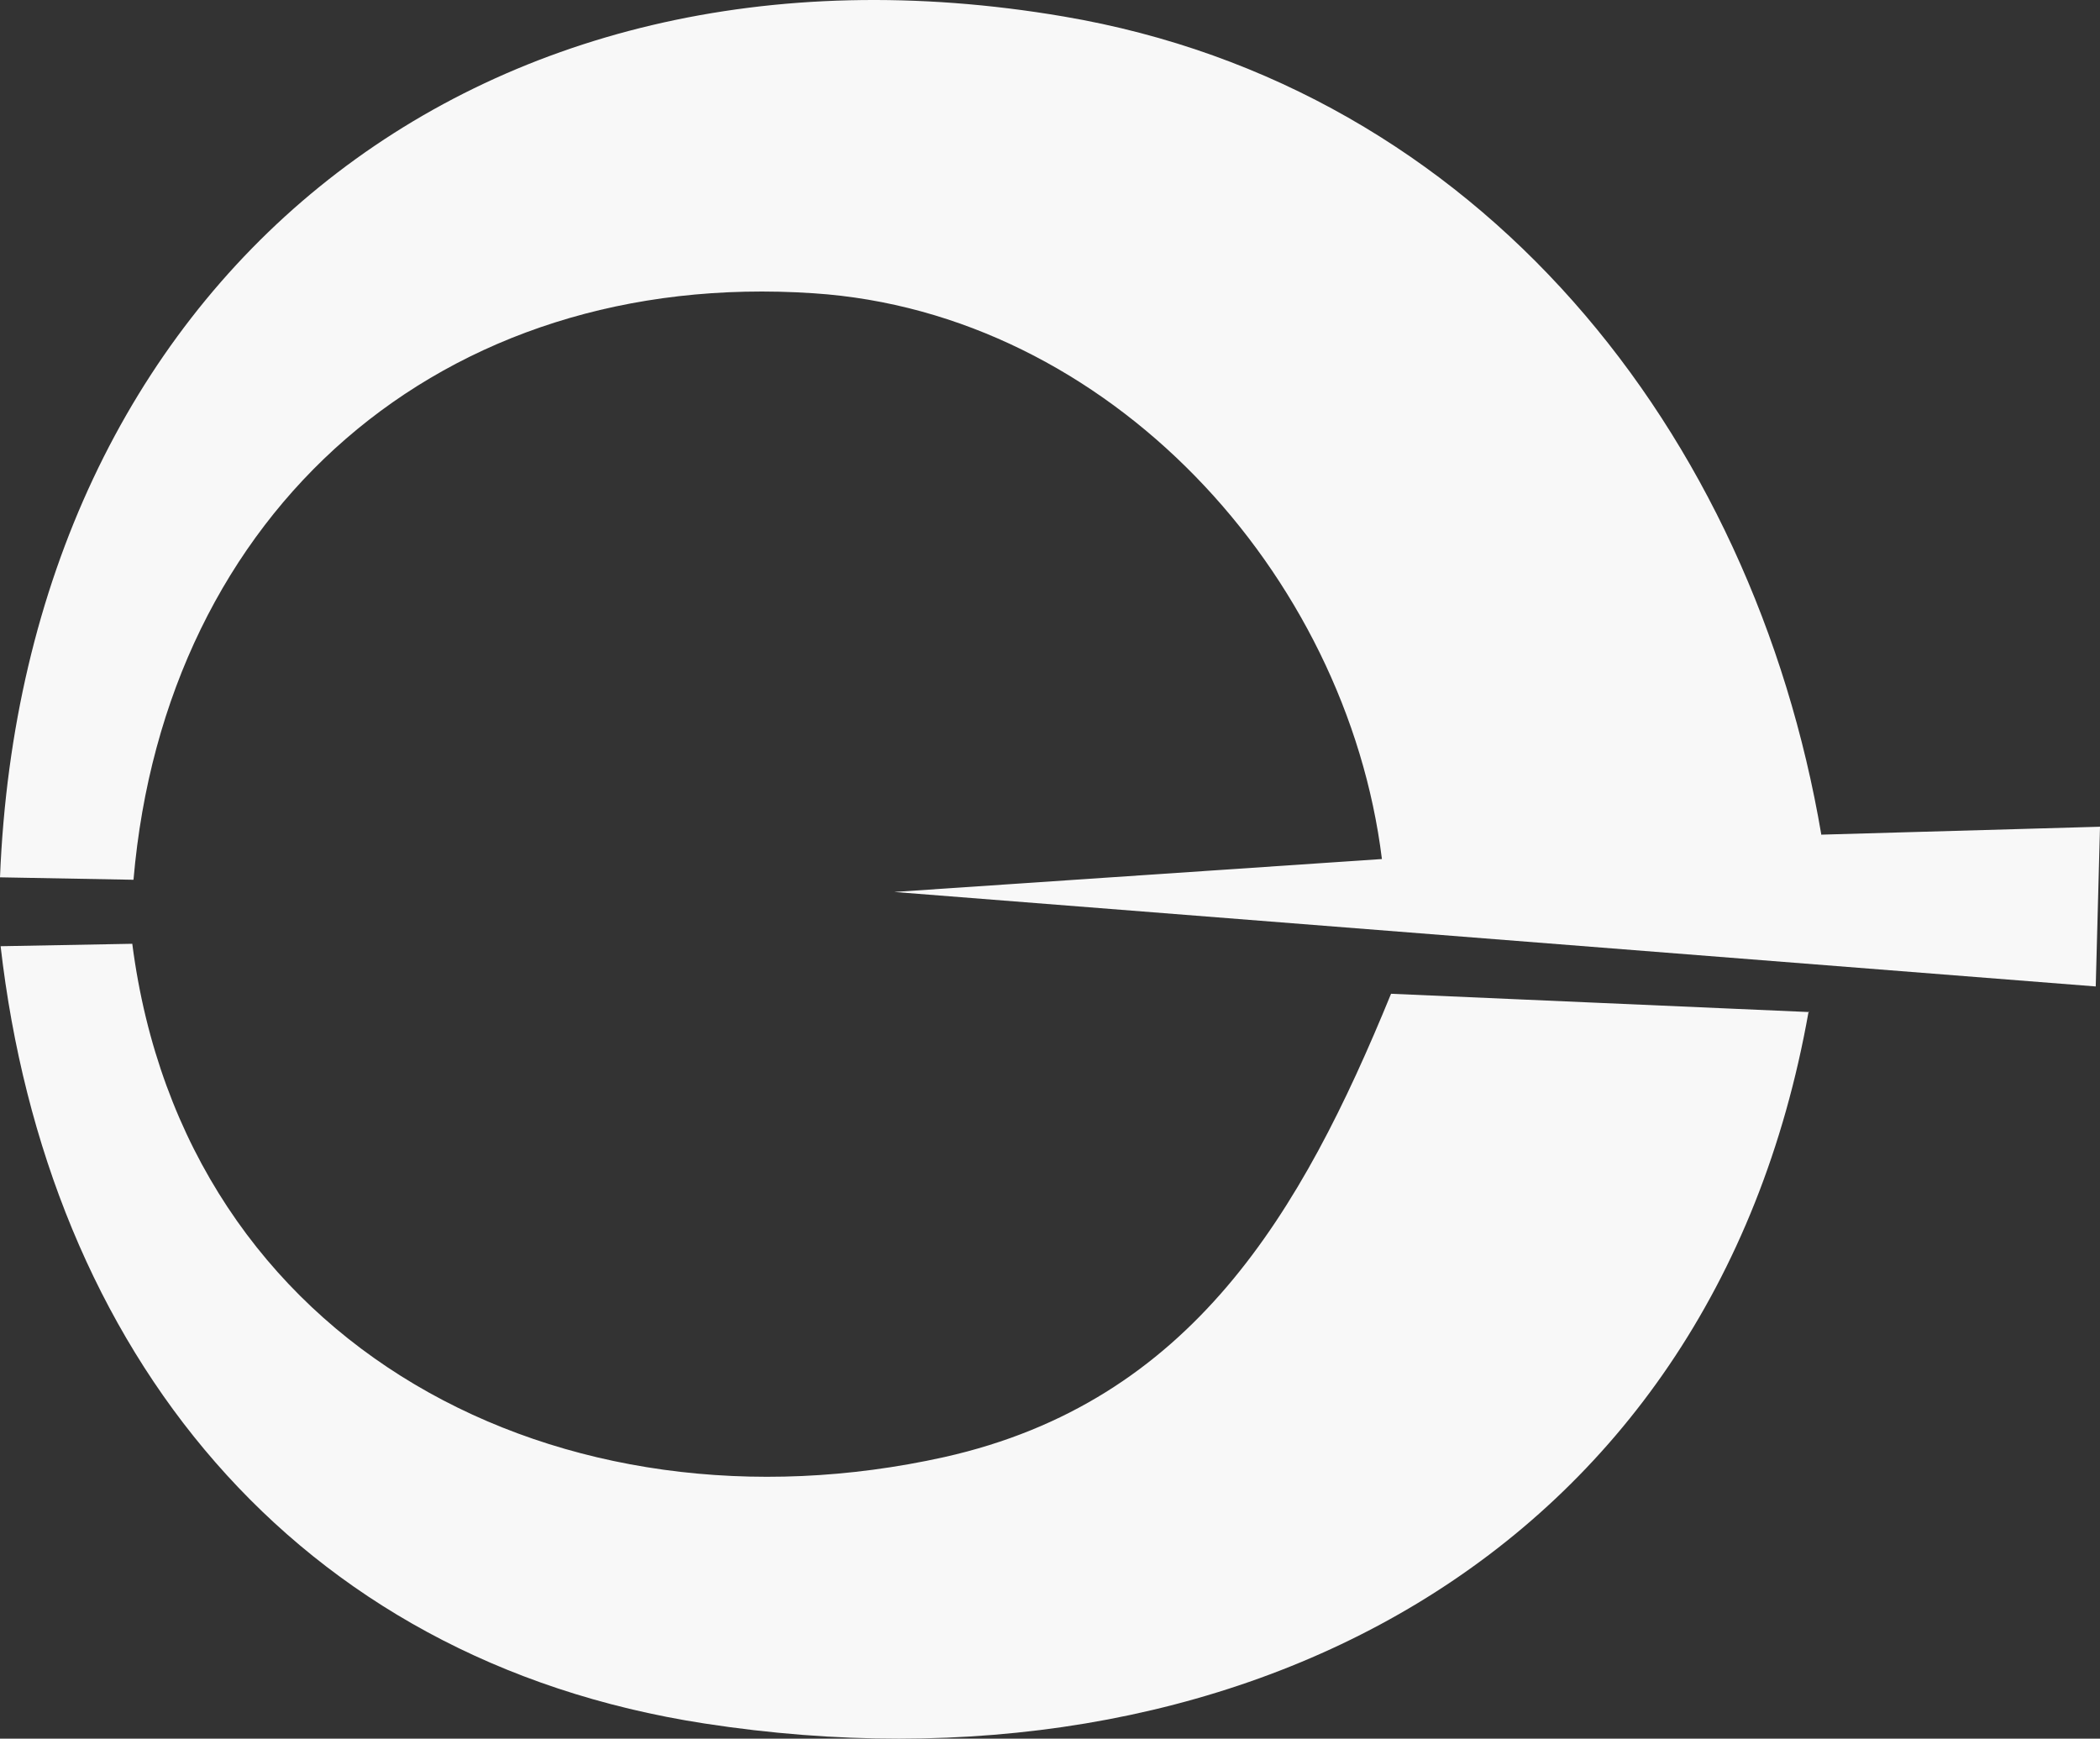
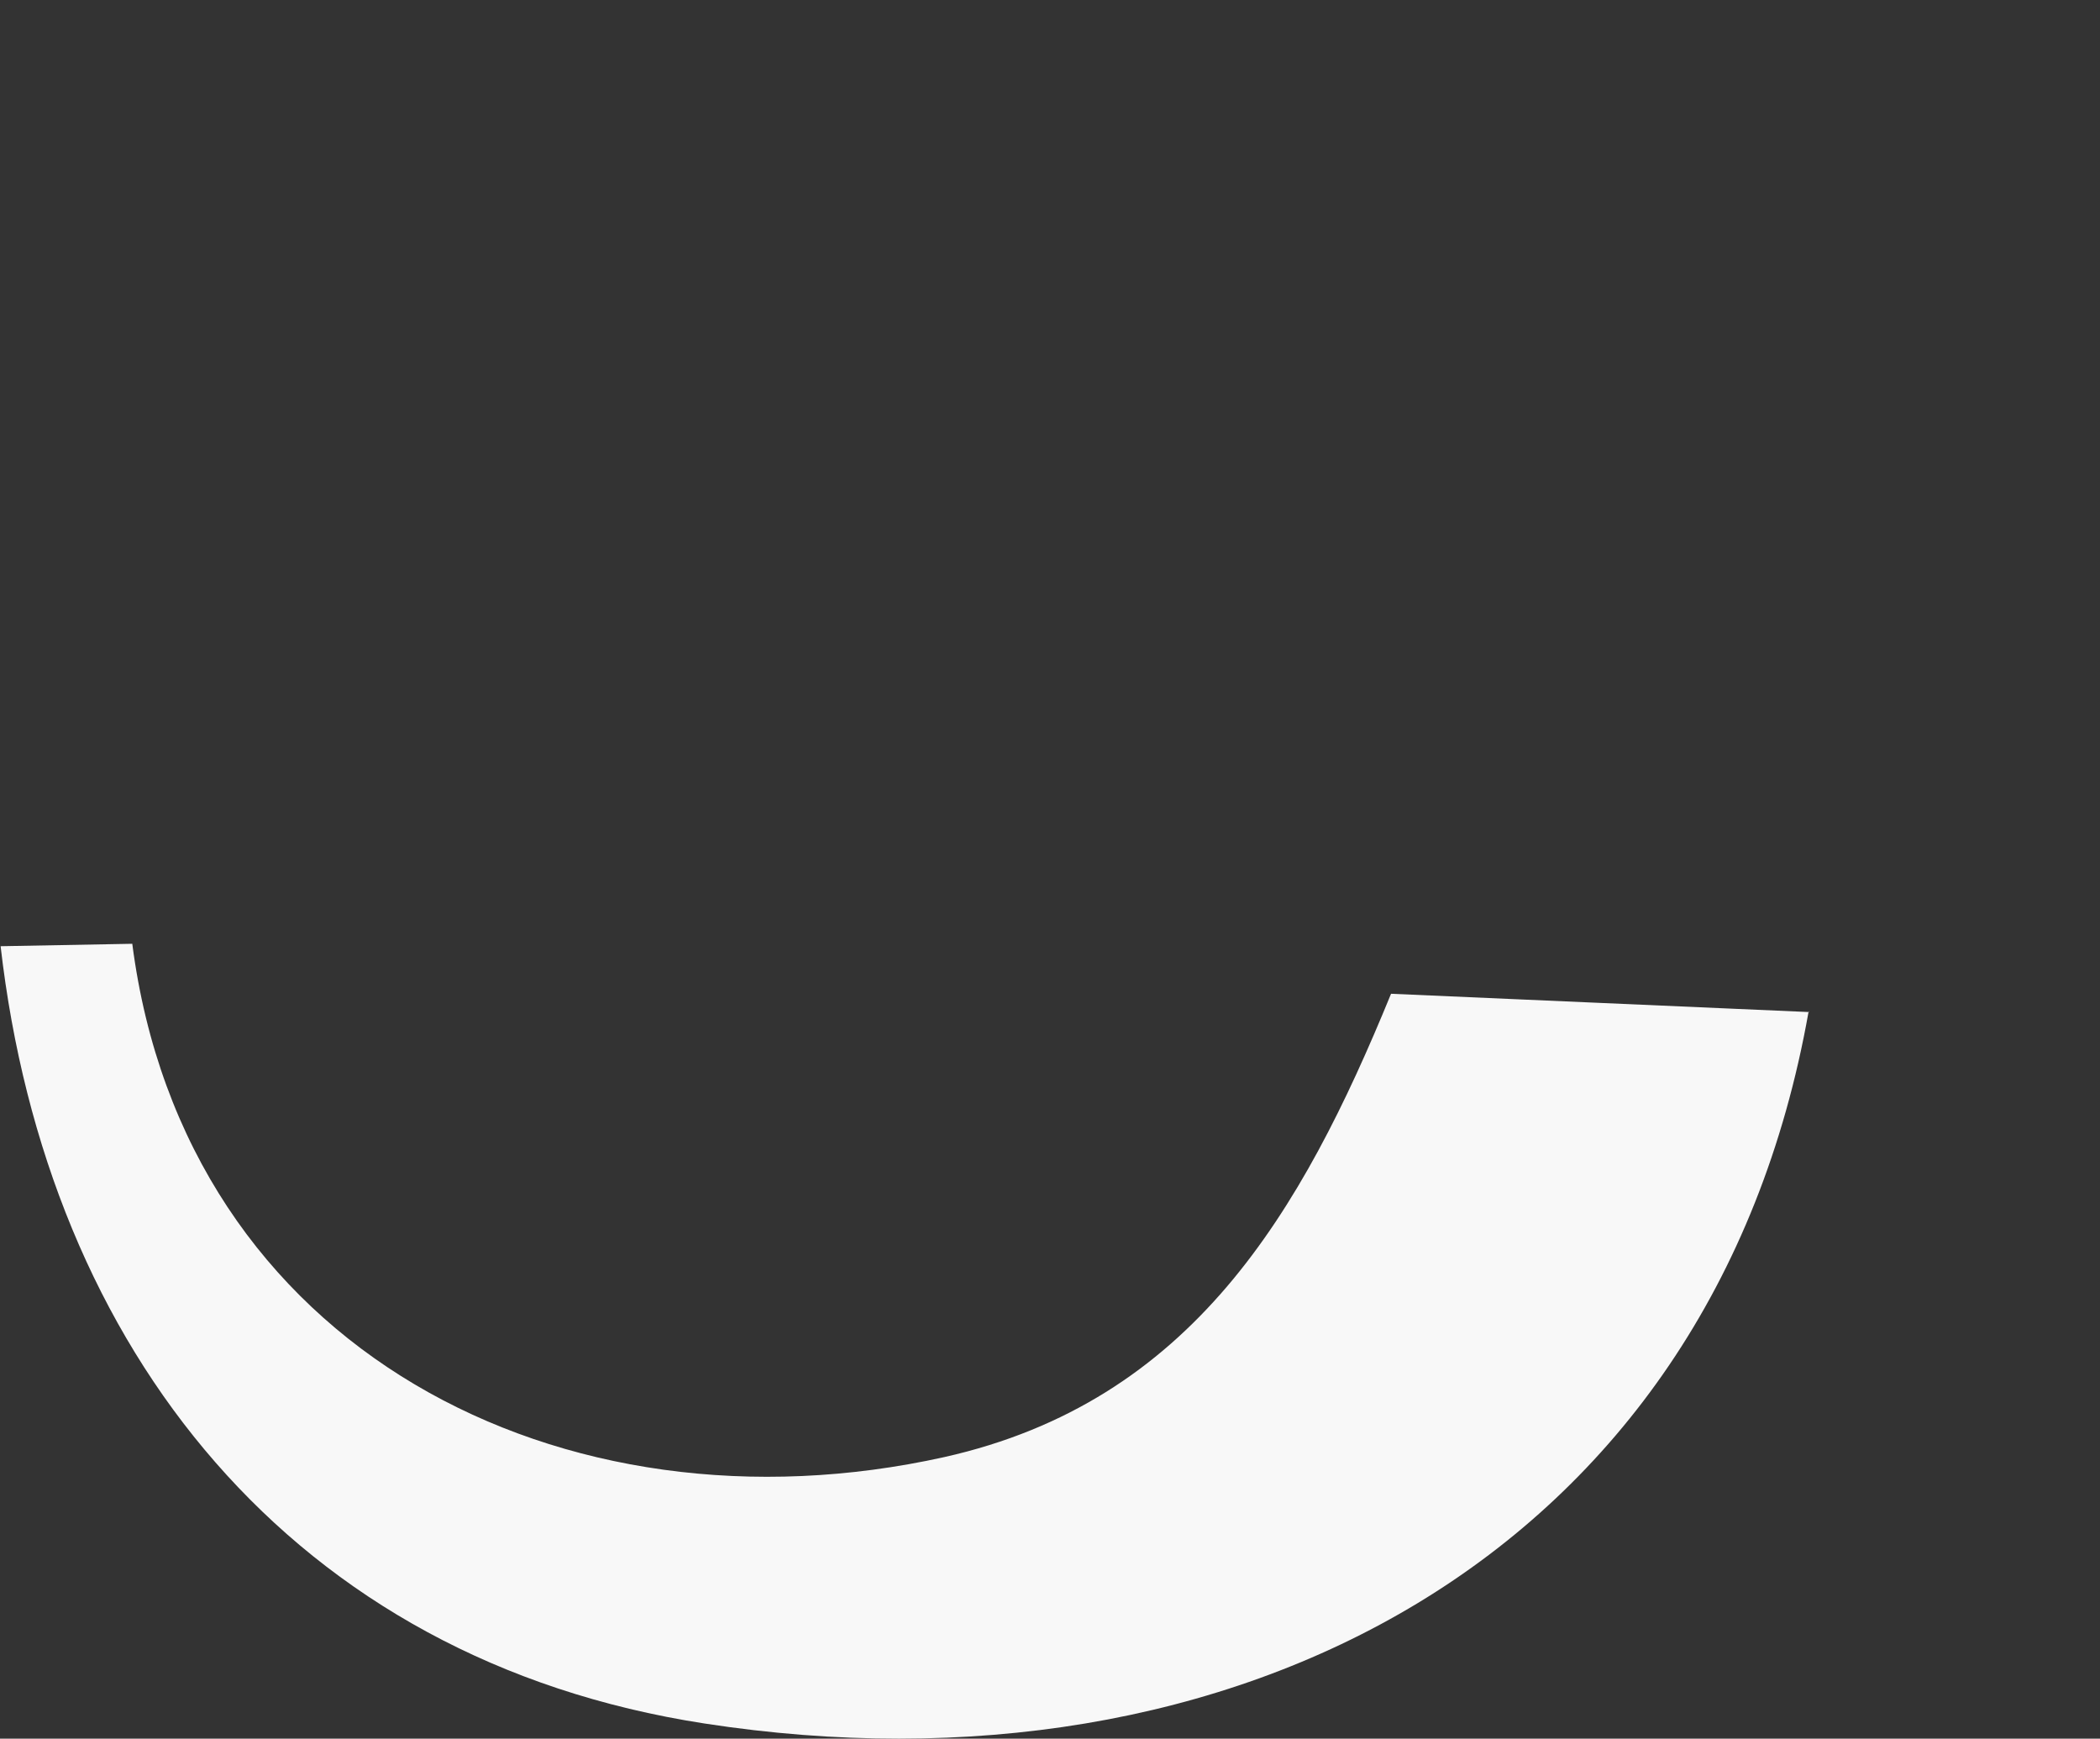
<svg xmlns="http://www.w3.org/2000/svg" id="logo_graphic" data-name="logo graphic" width="743.776" height="615.725" viewBox="0 0 743.776 615.725">
  <rect x="0" y="0" width="743.776" height="615.725" fill="#333333" stroke="none" />
-   <path id="Path_28" data-name="Path 28" d="M648.71,298.275l98.666-2.807-1.511,56.566L320.326,318.57l172.72-11.659c-12.522-101.257-96.723-193.446-201.219-200.355C159.912,97.7,62.109,183.632,50.882,314.252L3.6,313.388C12.02,103.317,171.354-27.086,380.346,8.537,527.806,33.582,624.529,155.781,648.71,298.491Z" transform="translate(-3.6 -2.693)" fill="#f8f8f8" />
  <path id="Path_29" data-name="Path 29" d="M644.06,181.465c-34.328,193.878-204.673,280.886-391,252.171C107.116,411.183,20.108,301.289,3.7,158.364l46.634-.864C68.9,301.289,202.76,369.3,337.913,339.288c87.655-19.647,126.517-86.576,158.255-164.084l148.107,6.477Z" transform="translate(-3.484 176.728)" fill="#f8f8f8" />
</svg>